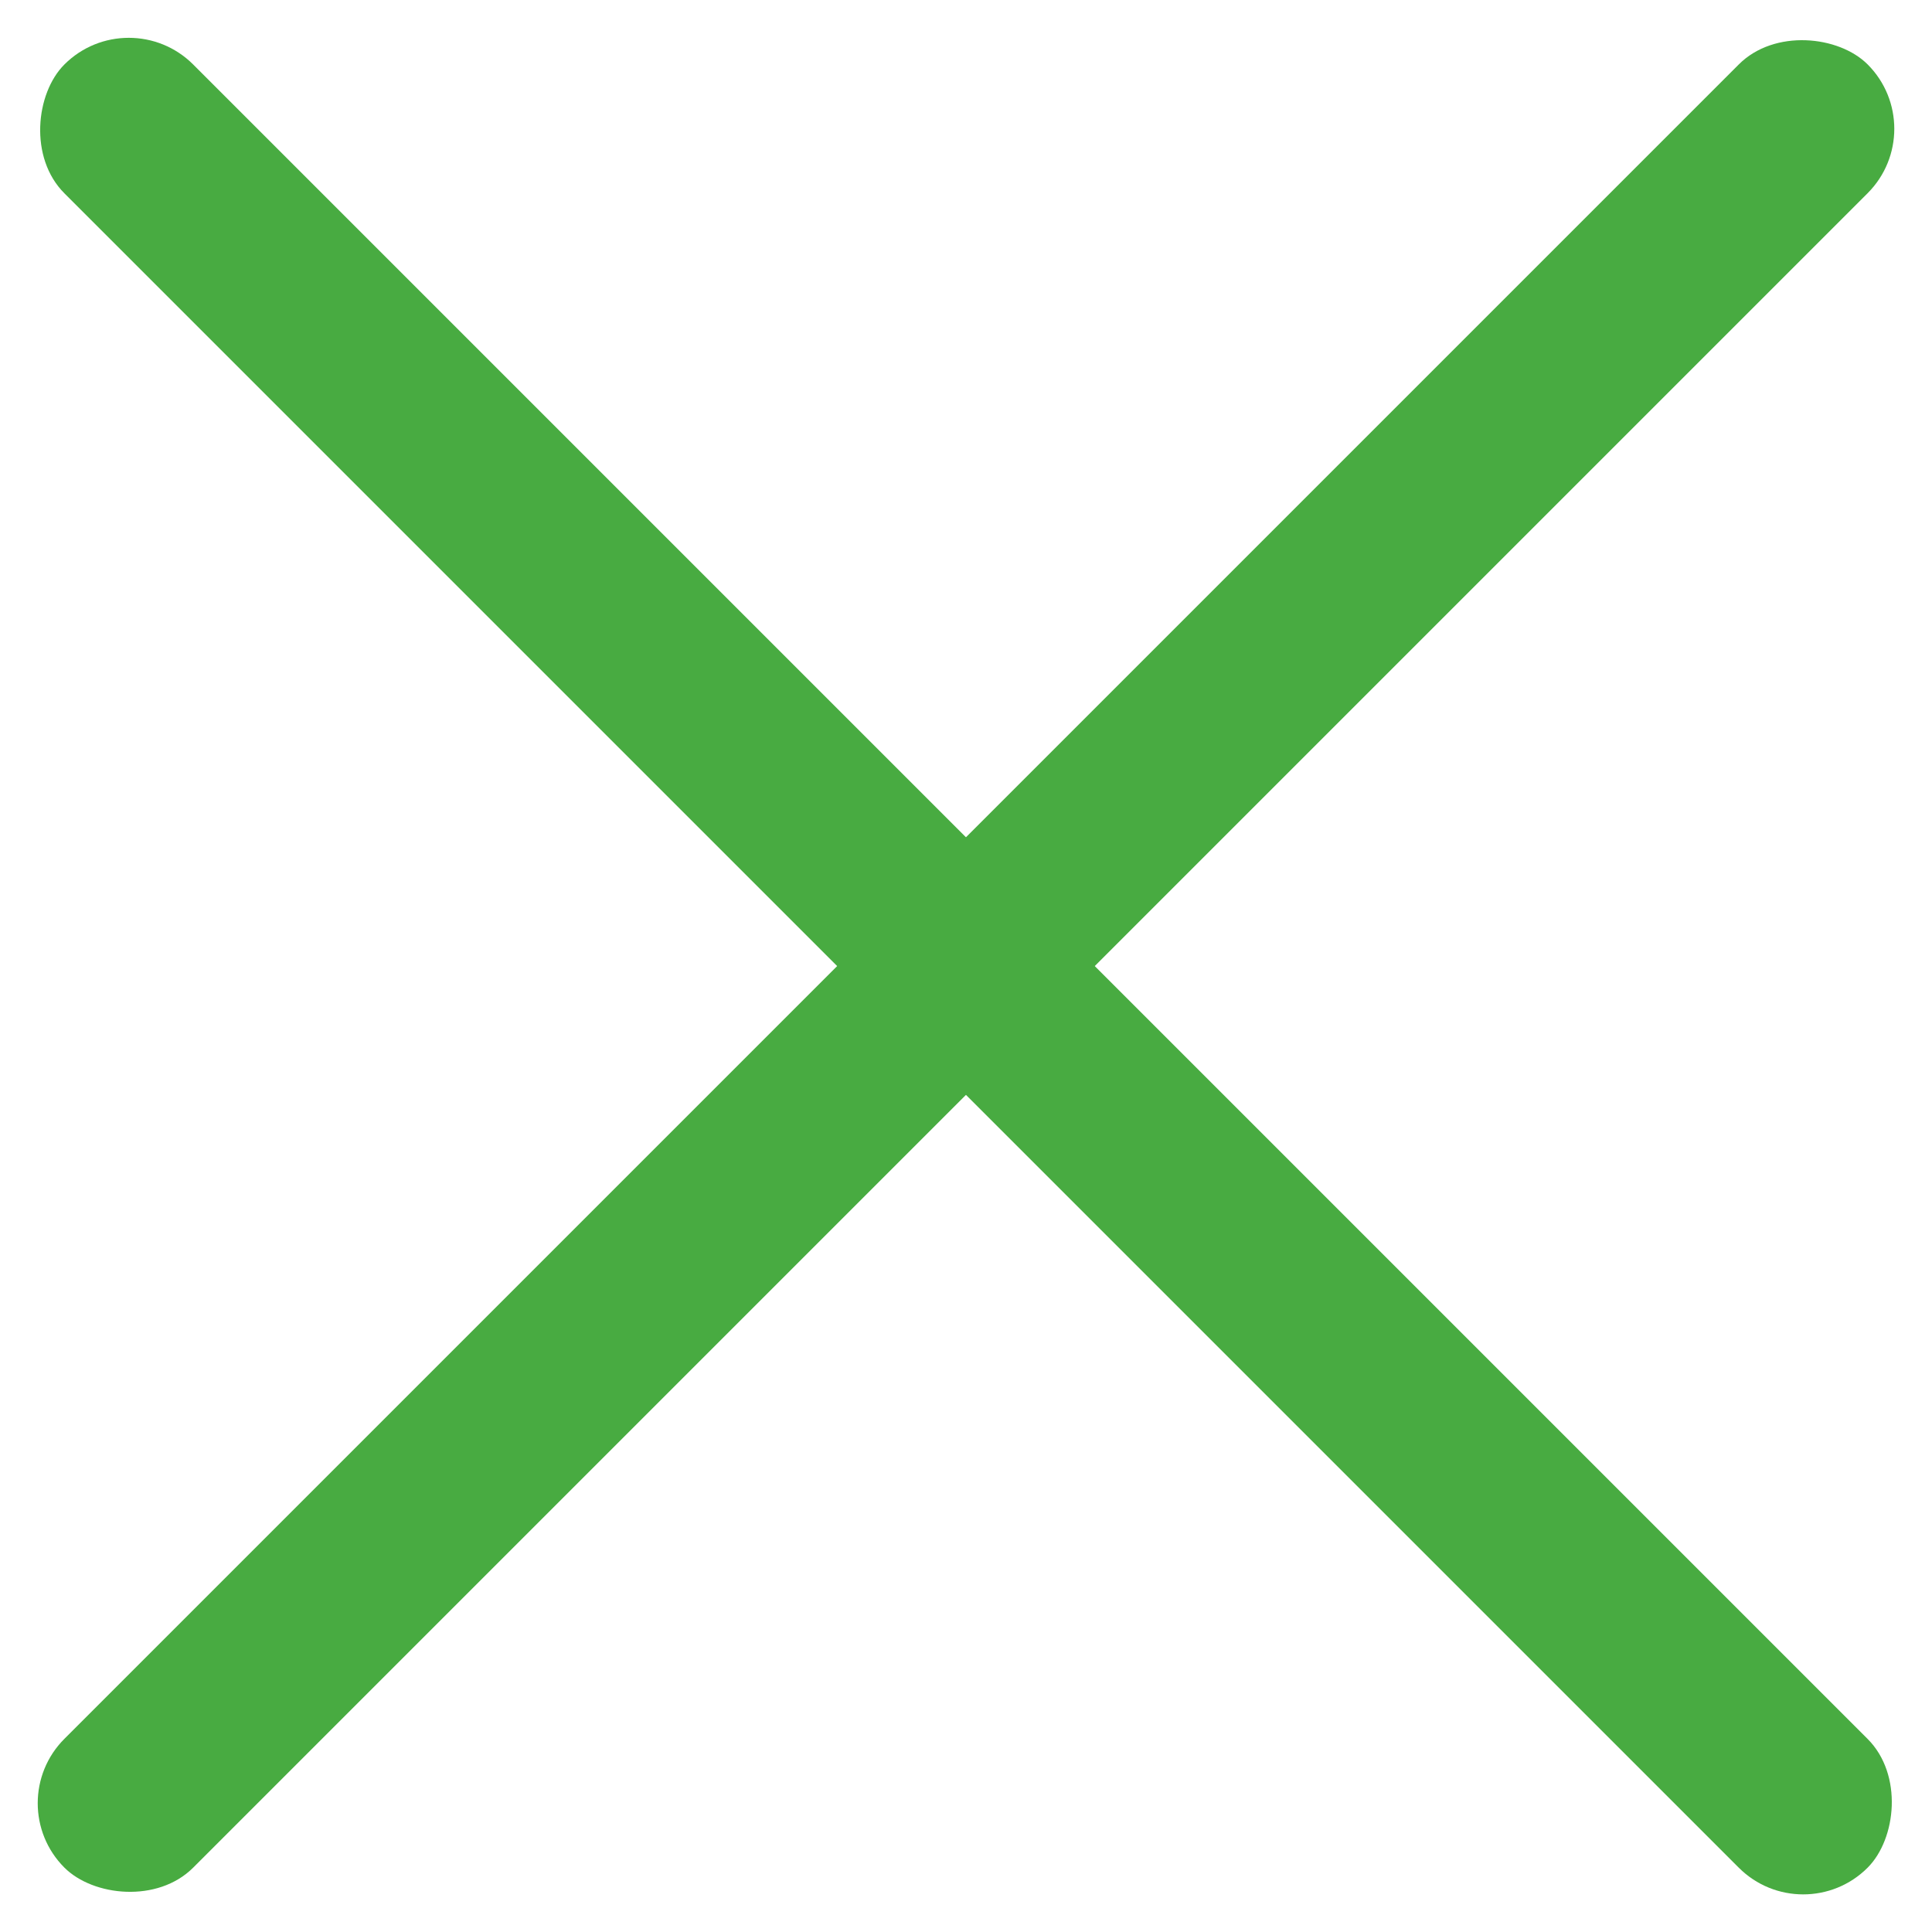
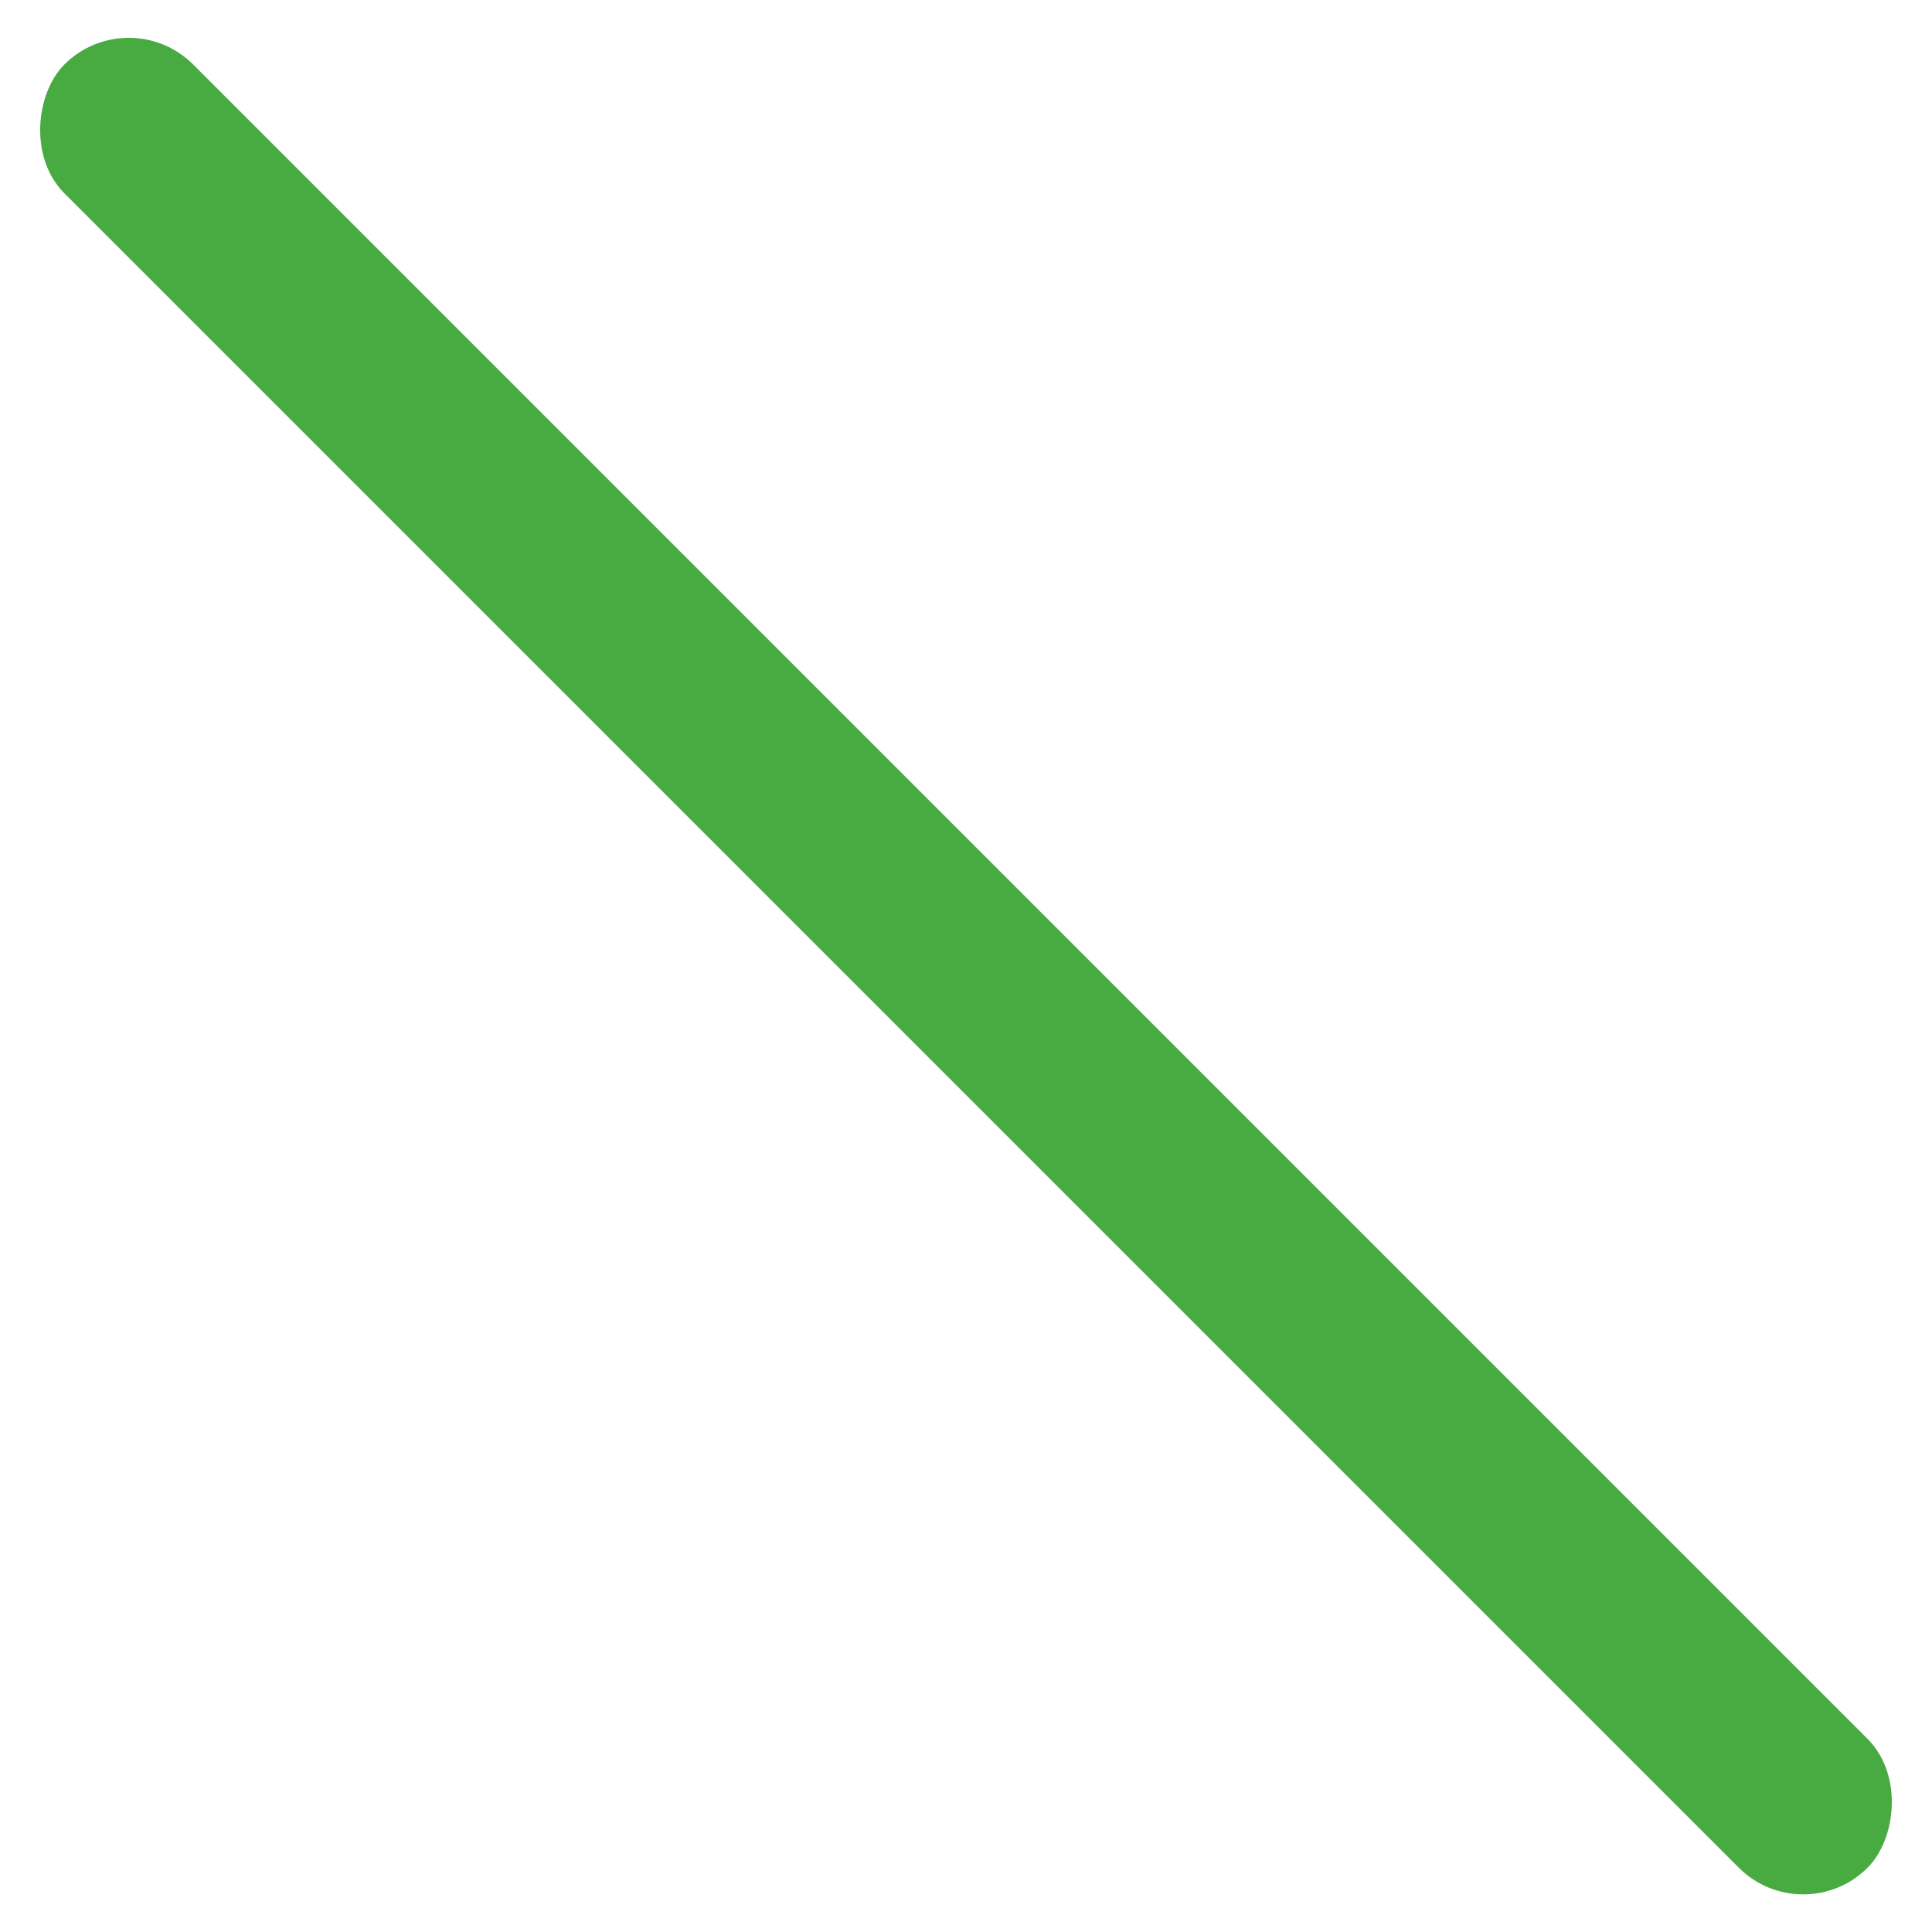
<svg xmlns="http://www.w3.org/2000/svg" width="21.213" height="21.213" viewBox="0 0 21.213 21.213">
  <defs>
    <style>.a{fill:#48ab41;}</style>
  </defs>
  <g transform="translate(-315.393 -18.393)">
-     <rect class="a" width="28" height="2" rx="1" transform="translate(315.393 38.192) rotate(-45)" />
    <rect class="a" width="28" height="2" rx="1" transform="translate(316.807 18.394) rotate(45)" />
  </g>
</svg>